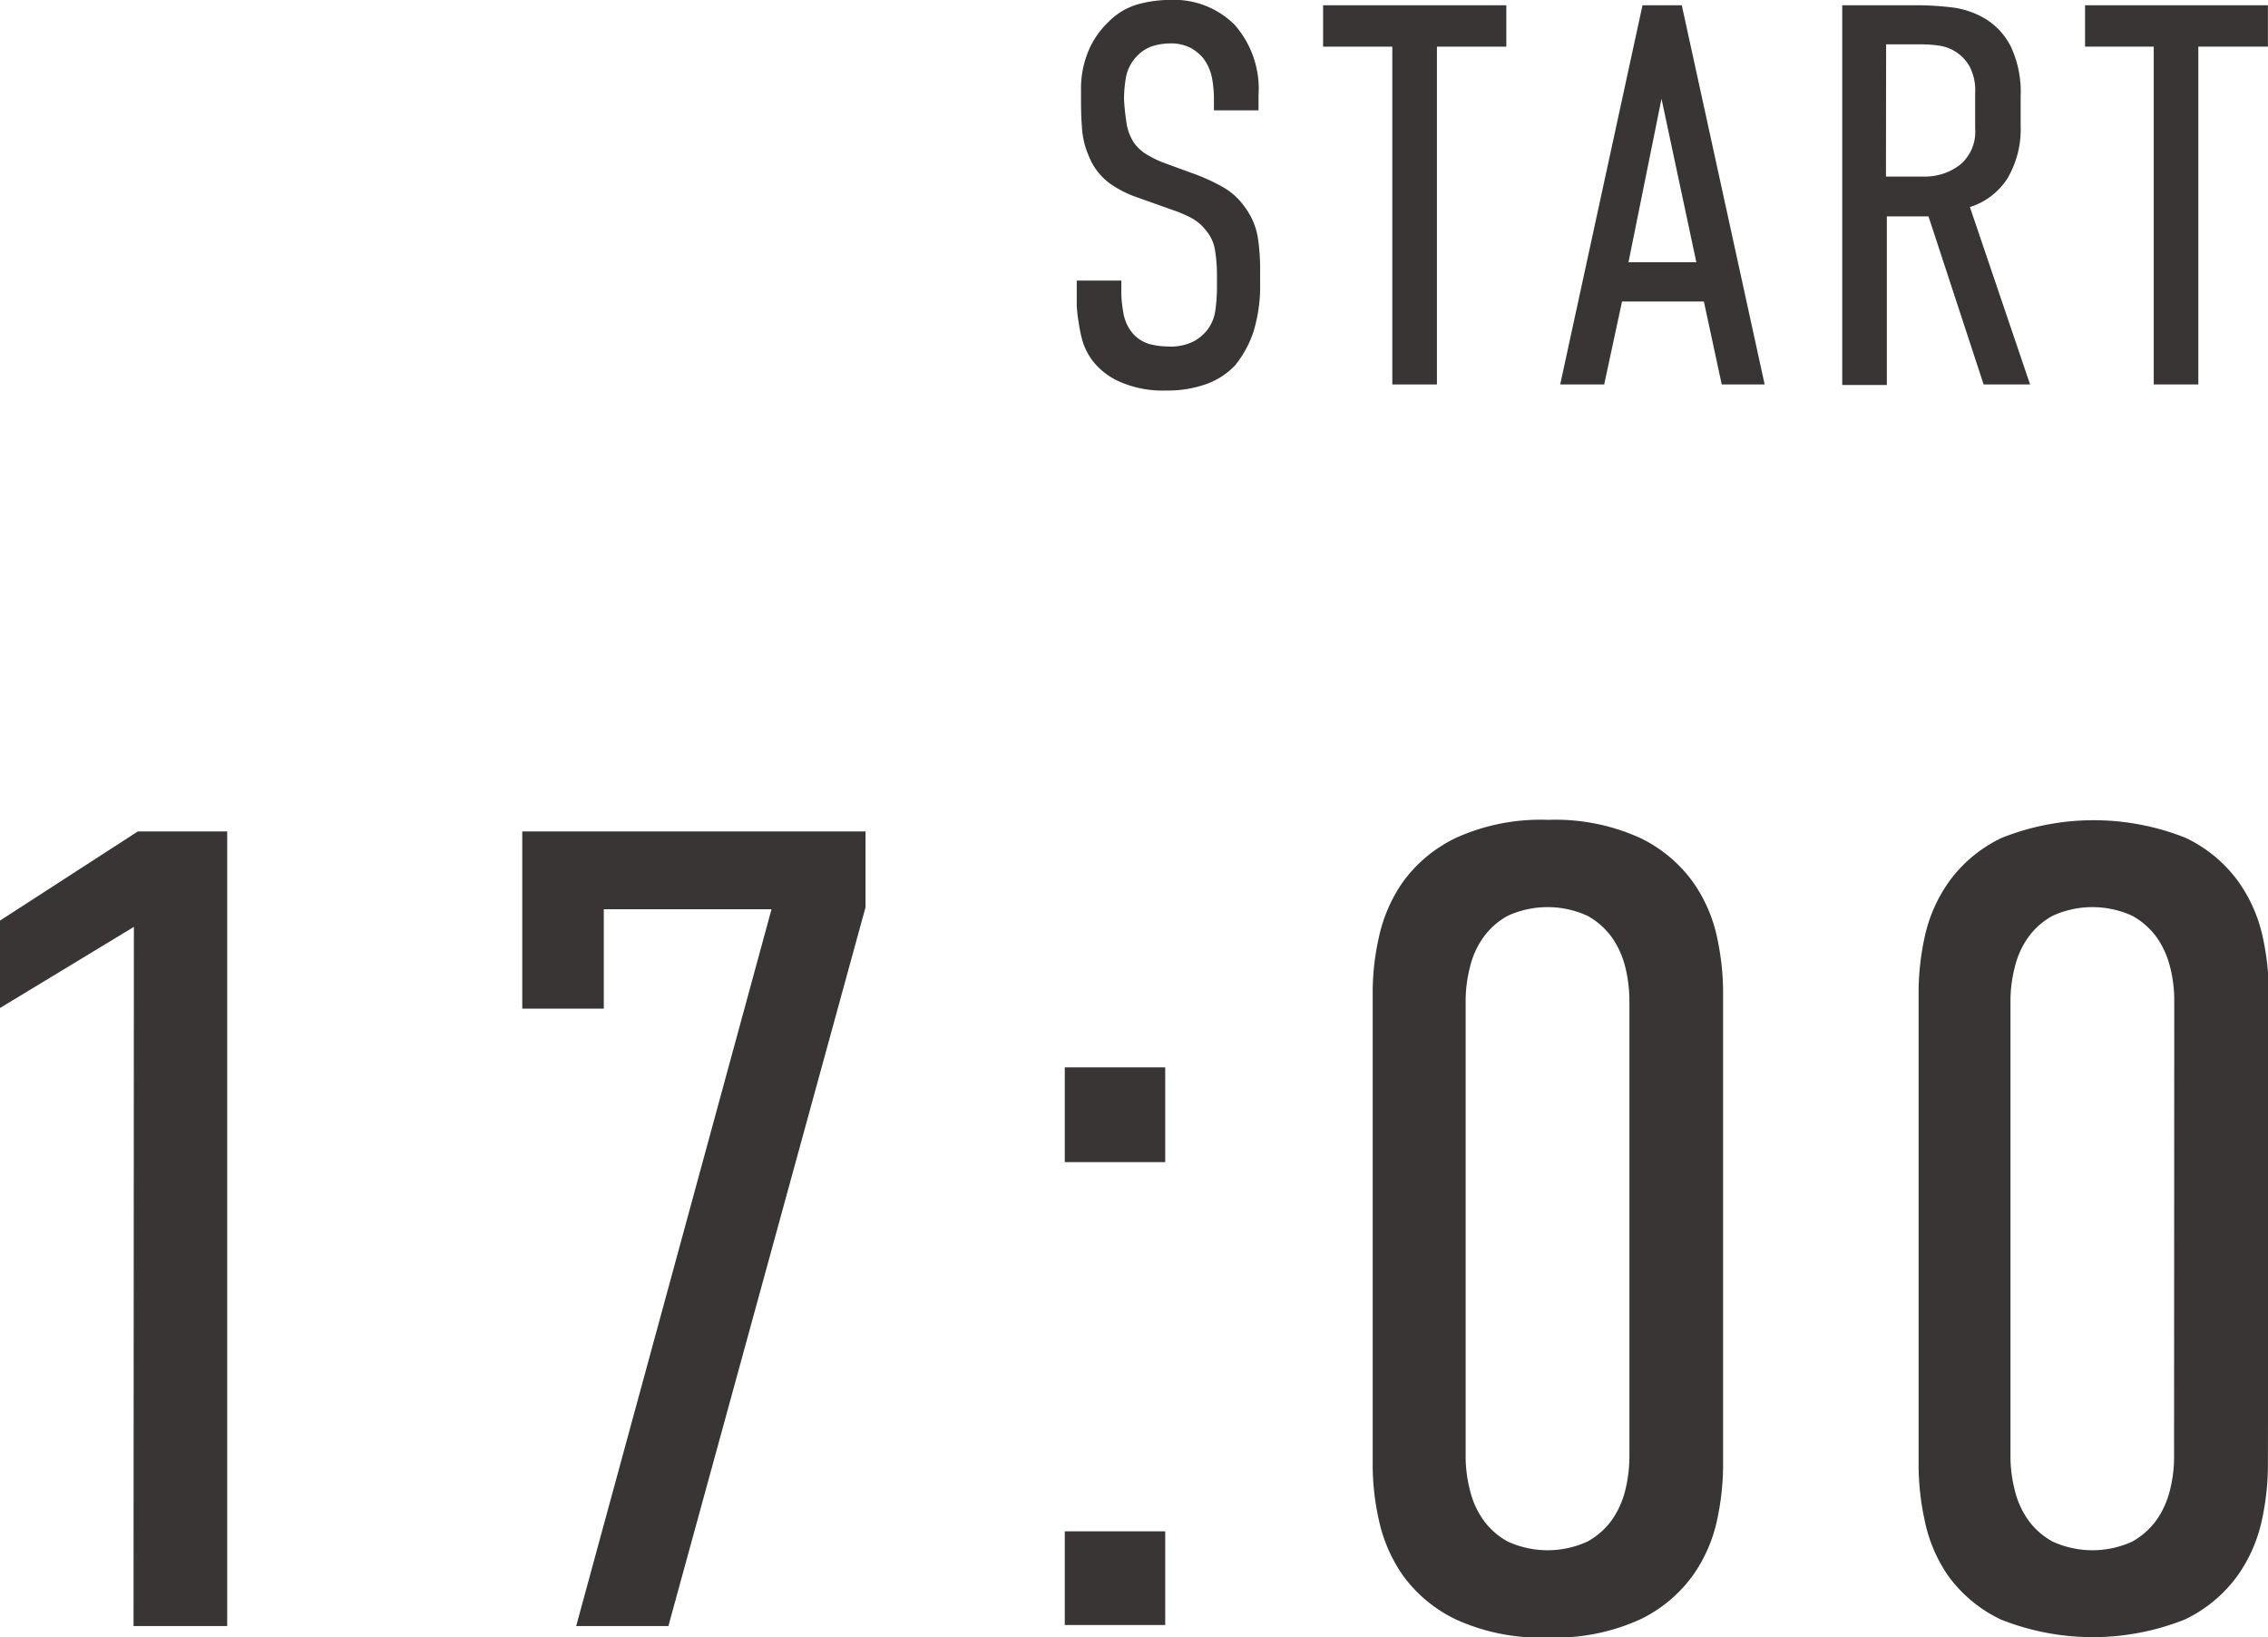
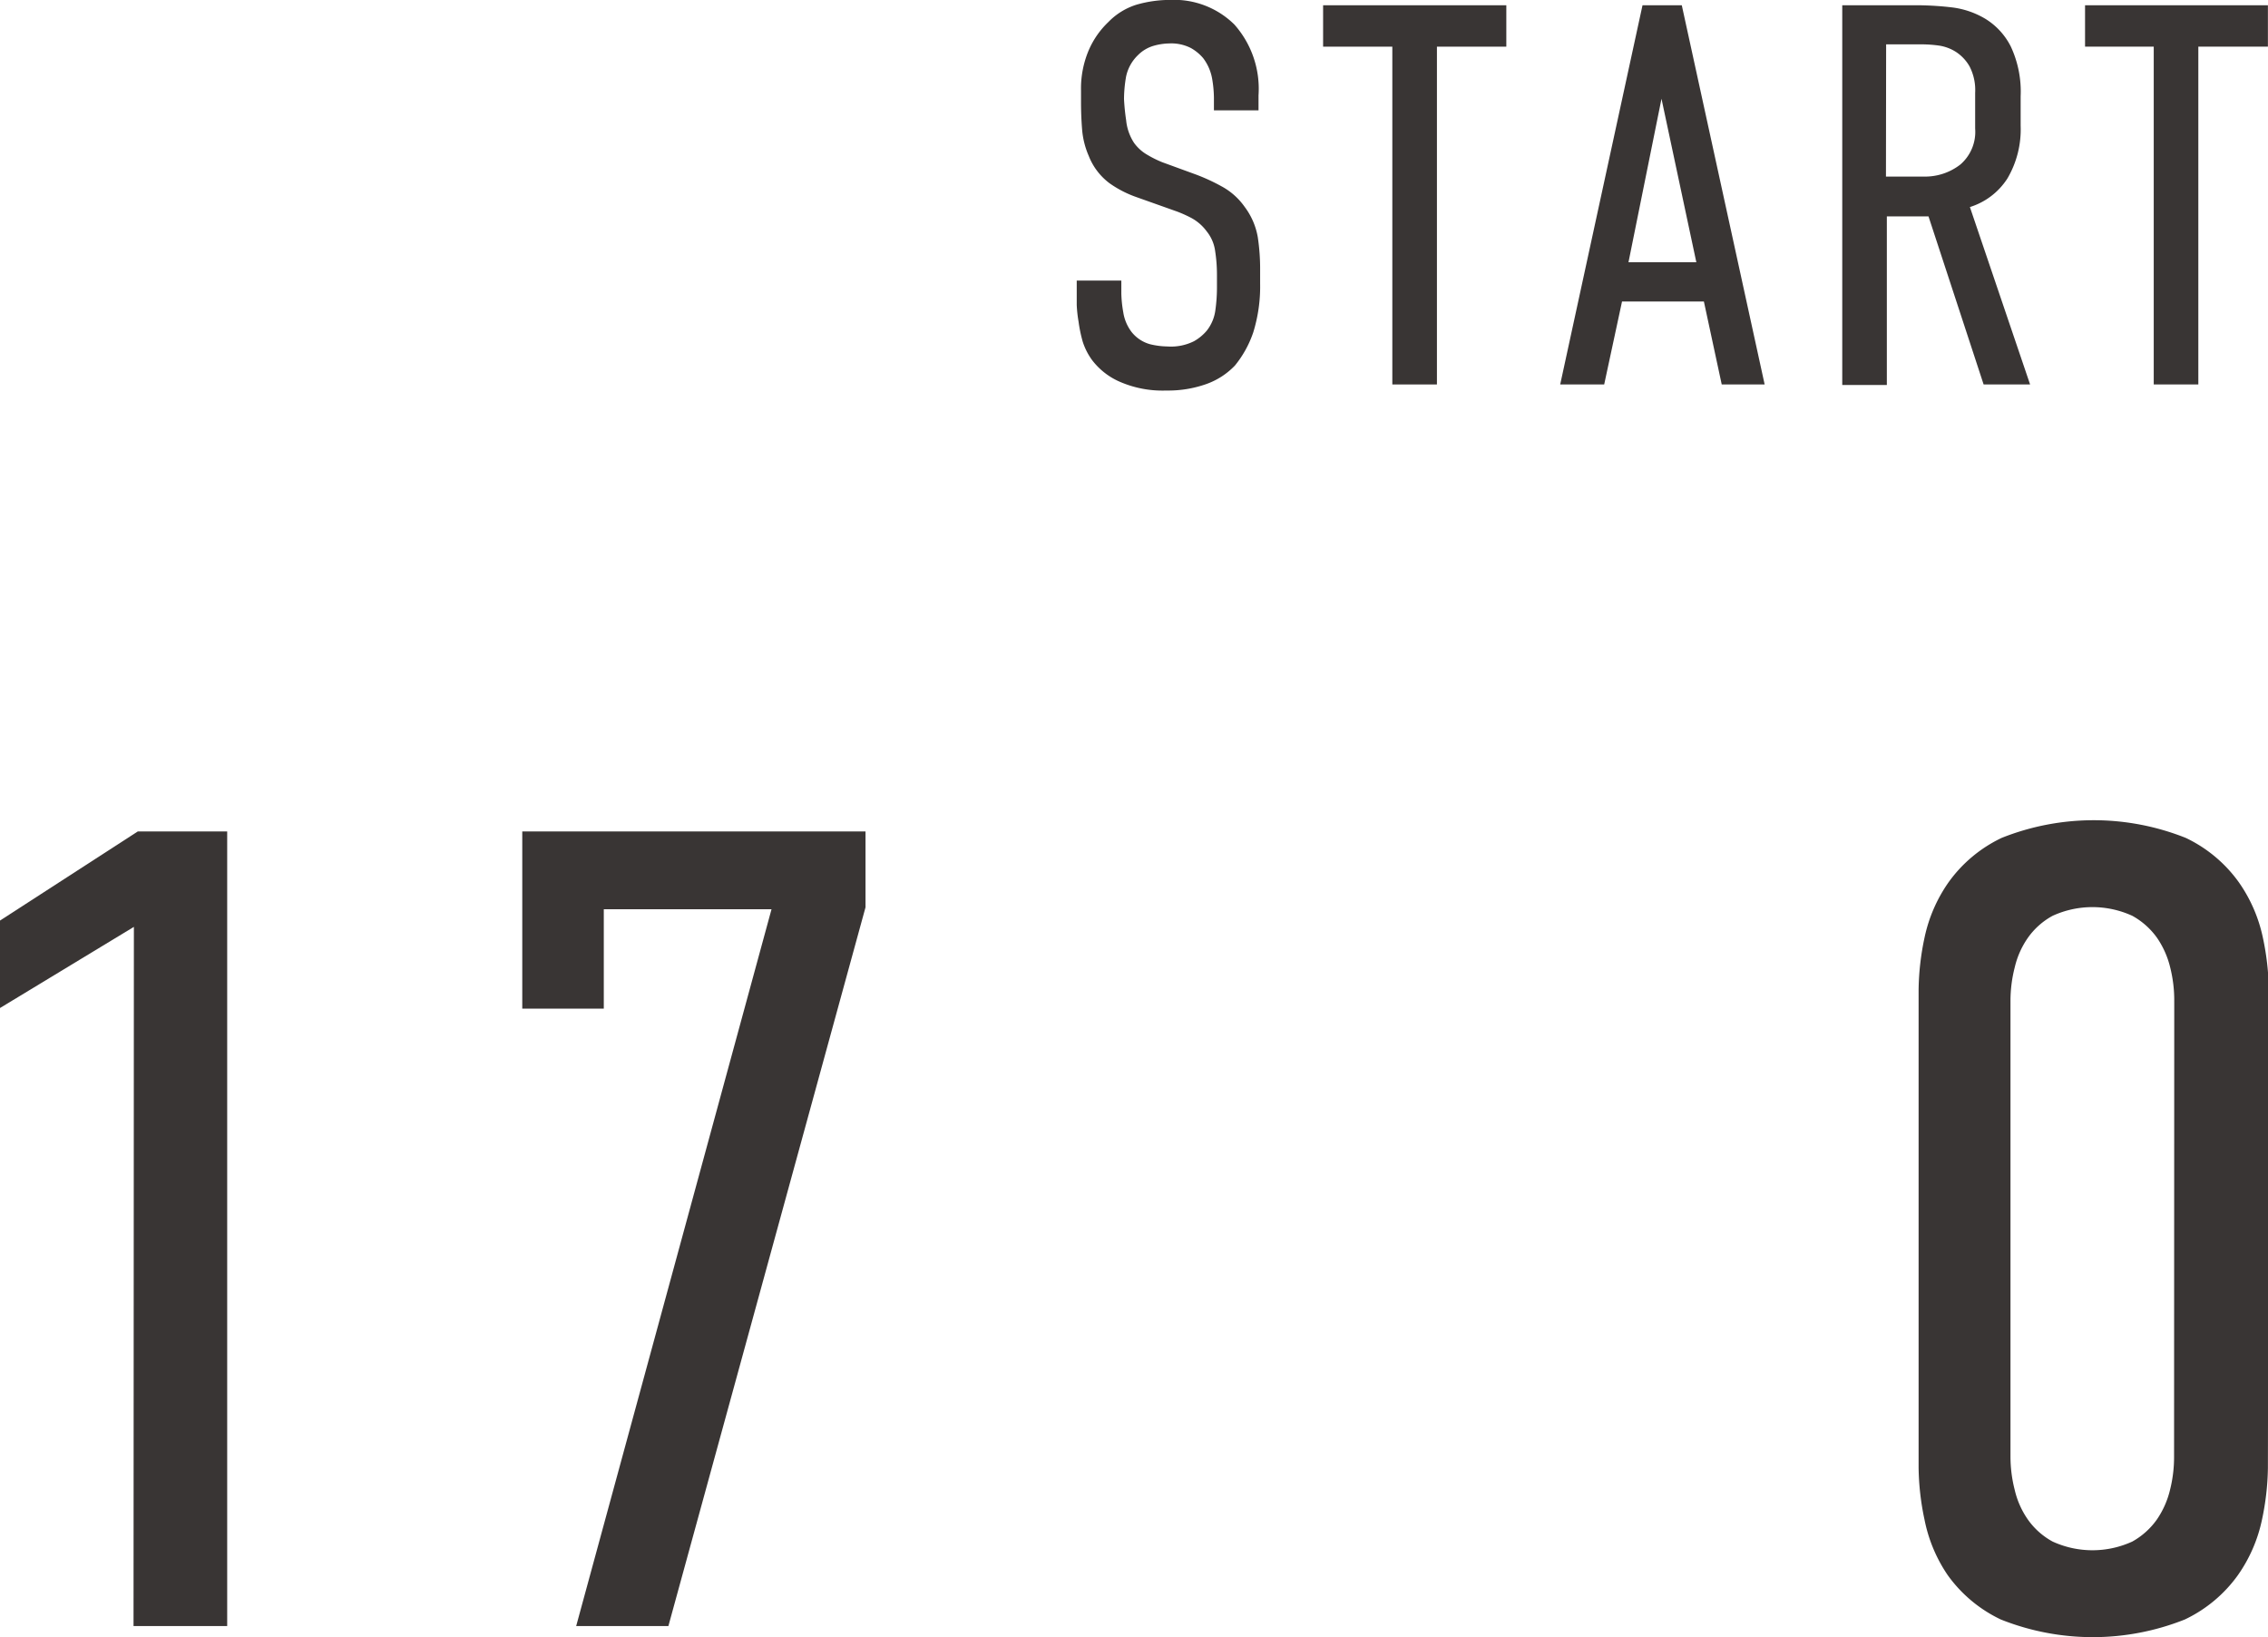
<svg xmlns="http://www.w3.org/2000/svg" viewBox="0 0 127.13 91.74">
  <defs>
    <style>.cls-1{fill:#393534;stroke:#393534;stroke-miterlimit:10;stroke-width:0.25px;}</style>
  </defs>
  <g id="Слой_2" data-name="Слой 2">
    <g id="Слой_1-2" data-name="Слой 1">
      <path class="cls-1" d="M7.63,51.72.12,56.27V51.66l7.64-4.94h4.85V91h-5Z" />
      <path class="cls-1" d="M48.39,46.72v4.11L37.37,91H32.46L43.41,50.83H33.72V56.4H29.4V46.72Z" />
-       <path class="cls-1" d="M65.19,59.94V65H59.81V59.94Zm0,26v5H59.81v-5Z" />
-       <path class="cls-1" d="M96.46,82.26a14.61,14.61,0,0,1-.33,2.88A8.28,8.28,0,0,1,94.8,88.2a7.69,7.69,0,0,1-2.92,2.44,11.36,11.36,0,0,1-5.11,1,11.34,11.34,0,0,1-5.11-1,7.73,7.73,0,0,1-2.93-2.44,8.43,8.43,0,0,1-1.32-3.06,14,14,0,0,1-.34-2.88V55.45a14,14,0,0,1,.34-2.88,8.43,8.43,0,0,1,1.32-3.06,7.73,7.73,0,0,1,2.93-2.44,11.34,11.34,0,0,1,5.11-1,11.36,11.36,0,0,1,5.11,1,7.69,7.69,0,0,1,2.92,2.44,8.28,8.28,0,0,1,1.33,3.06,14.61,14.61,0,0,1,.33,2.88Zm-5-26.18a8.14,8.14,0,0,0-.23-1.89,5.11,5.11,0,0,0-.76-1.71,4.31,4.31,0,0,0-1.43-1.27,5.49,5.49,0,0,0-4.58,0,4.21,4.21,0,0,0-1.43,1.27,4.91,4.91,0,0,0-.76,1.71,7.65,7.65,0,0,0-.24,1.89V81.63a7.65,7.65,0,0,0,.24,1.89,4.91,4.91,0,0,0,.76,1.71,4.21,4.21,0,0,0,1.43,1.27,5.49,5.49,0,0,0,4.58,0,4.31,4.31,0,0,0,1.43-1.27,5.11,5.11,0,0,0,.76-1.71,8.14,8.14,0,0,0,.23-1.89Z" />
      <path class="cls-1" d="M127,82.26a14.61,14.61,0,0,1-.33,2.88,8.28,8.28,0,0,1-1.33,3.06,7.62,7.62,0,0,1-2.92,2.44,13.81,13.81,0,0,1-10.22,0,7.62,7.62,0,0,1-2.92-2.44A8.28,8.28,0,0,1,108,85.14a14.61,14.61,0,0,1-.33-2.88V55.45a14.61,14.61,0,0,1,.33-2.88,8.28,8.28,0,0,1,1.33-3.06,7.62,7.62,0,0,1,2.92-2.44,13.81,13.81,0,0,1,10.22,0,7.62,7.62,0,0,1,2.92,2.44,8.28,8.28,0,0,1,1.33,3.06,14.61,14.61,0,0,1,.33,2.88Zm-5-26.18a7.64,7.64,0,0,0-.23-1.89,5.11,5.11,0,0,0-.76-1.71,4.31,4.31,0,0,0-1.43-1.27,5.49,5.49,0,0,0-4.58,0,4.21,4.21,0,0,0-1.43,1.27,4.91,4.91,0,0,0-.76,1.71,7.65,7.65,0,0,0-.24,1.89V81.63a7.65,7.65,0,0,0,.24,1.89,4.91,4.91,0,0,0,.76,1.71A4.21,4.21,0,0,0,115,86.5a5.49,5.49,0,0,0,4.58,0A4.31,4.31,0,0,0,121,85.23a5.11,5.11,0,0,0,.76-1.71,7.64,7.64,0,0,0,.23-1.89Z" />
      <path class="cls-1" d="M68.17,5.46a6.83,6.83,0,0,0-.1-1.06,2.81,2.81,0,0,0-.53-1.22,2.64,2.64,0,0,0-.73-.6,2.54,2.54,0,0,0-1.28-.27,3.48,3.48,0,0,0-.91.14A2.16,2.16,0,0,0,63.7,3,2.45,2.45,0,0,0,63,4.26a7.64,7.64,0,0,0-.12,1.29A12,12,0,0,0,63,6.75a2.94,2.94,0,0,0,.46,1.32,2.49,2.49,0,0,0,.8.72,6,6,0,0,0,.85.42L67,9.9a10.73,10.73,0,0,1,1.41.65,3.65,3.65,0,0,1,1.26,1.12,3.82,3.82,0,0,1,.71,1.64,11.8,11.8,0,0,1,.13,1.84v.75a8.55,8.55,0,0,1-.38,2.69,5.82,5.82,0,0,1-1,1.81,4,4,0,0,1-1.54,1,6.28,6.28,0,0,1-2.21.36,5.88,5.88,0,0,1-2.56-.48,3.78,3.78,0,0,1-1.5-1.17,3.5,3.5,0,0,1-.51-1A7.75,7.75,0,0,1,60.58,18a7.11,7.11,0,0,1-.1-.92c0-.26,0-.42,0-.48v-.75h2.25v.6a6.91,6.91,0,0,0,.11,1.07,2.56,2.56,0,0,0,.49,1.16,2.13,2.13,0,0,0,1.1.73,4.4,4.4,0,0,0,1,.13,3,3,0,0,0,1.56-.31,2.74,2.74,0,0,0,.75-.62,2.46,2.46,0,0,0,.51-1.21,9.35,9.35,0,0,0,.09-1.22v-.81a8.79,8.79,0,0,0-.1-1.3,2.35,2.35,0,0,0-.5-1.18,2.72,2.72,0,0,0-.91-.79,7.21,7.21,0,0,0-.8-.36l-2.28-.81a5.93,5.93,0,0,1-1.48-.76,3.38,3.38,0,0,1-1.13-1.49,4.48,4.48,0,0,1-.36-1.44q-.06-.74-.06-1.53V5.07a5.36,5.36,0,0,1,.42-2.2,4.67,4.67,0,0,1,1.08-1.55A3.63,3.63,0,0,1,63.75.38,6.71,6.71,0,0,1,65.62.12,4.68,4.68,0,0,1,69.1,1.46a5.3,5.3,0,0,1,1.32,3.88v.72H68.17Z" />
      <path class="cls-1" d="M84.31.42V2.49H80.42V21.42H78.17V2.49H74.29V.42Z" />
      <path class="cls-1" d="M96.61,21.42l-1-4.65H90.82l-1,4.65H87.61l4.56-21h2l4.59,21ZM93.13,4.92l-2,9.9h4.11Z" />
      <path class="cls-1" d="M107.59.42a17.33,17.33,0,0,1,1.82.12,4.64,4.64,0,0,1,1.81.62,3.73,3.73,0,0,1,1.38,1.5,5.85,5.85,0,0,1,.54,2.74V7.05a5.3,5.3,0,0,1-.72,2.88,3.74,3.74,0,0,1-2.16,1.59l3.36,9.9h-2.34L108.19,12h-2.55v9.45h-2.25V.42Zm-2,9.6h2.22a3.35,3.35,0,0,0,2.15-.7,2.54,2.54,0,0,0,.88-2.12v-2a3,3,0,0,0-.33-1.54,2.49,2.49,0,0,0-.81-.86,2.56,2.56,0,0,0-1-.37,7.37,7.37,0,0,0-1-.07h-2.1Z" />
      <path class="cls-1" d="M127,.42V2.49h-3.9V21.42h-2.25V2.49H117V.42Z" />
    </g>
  </g>
</svg>